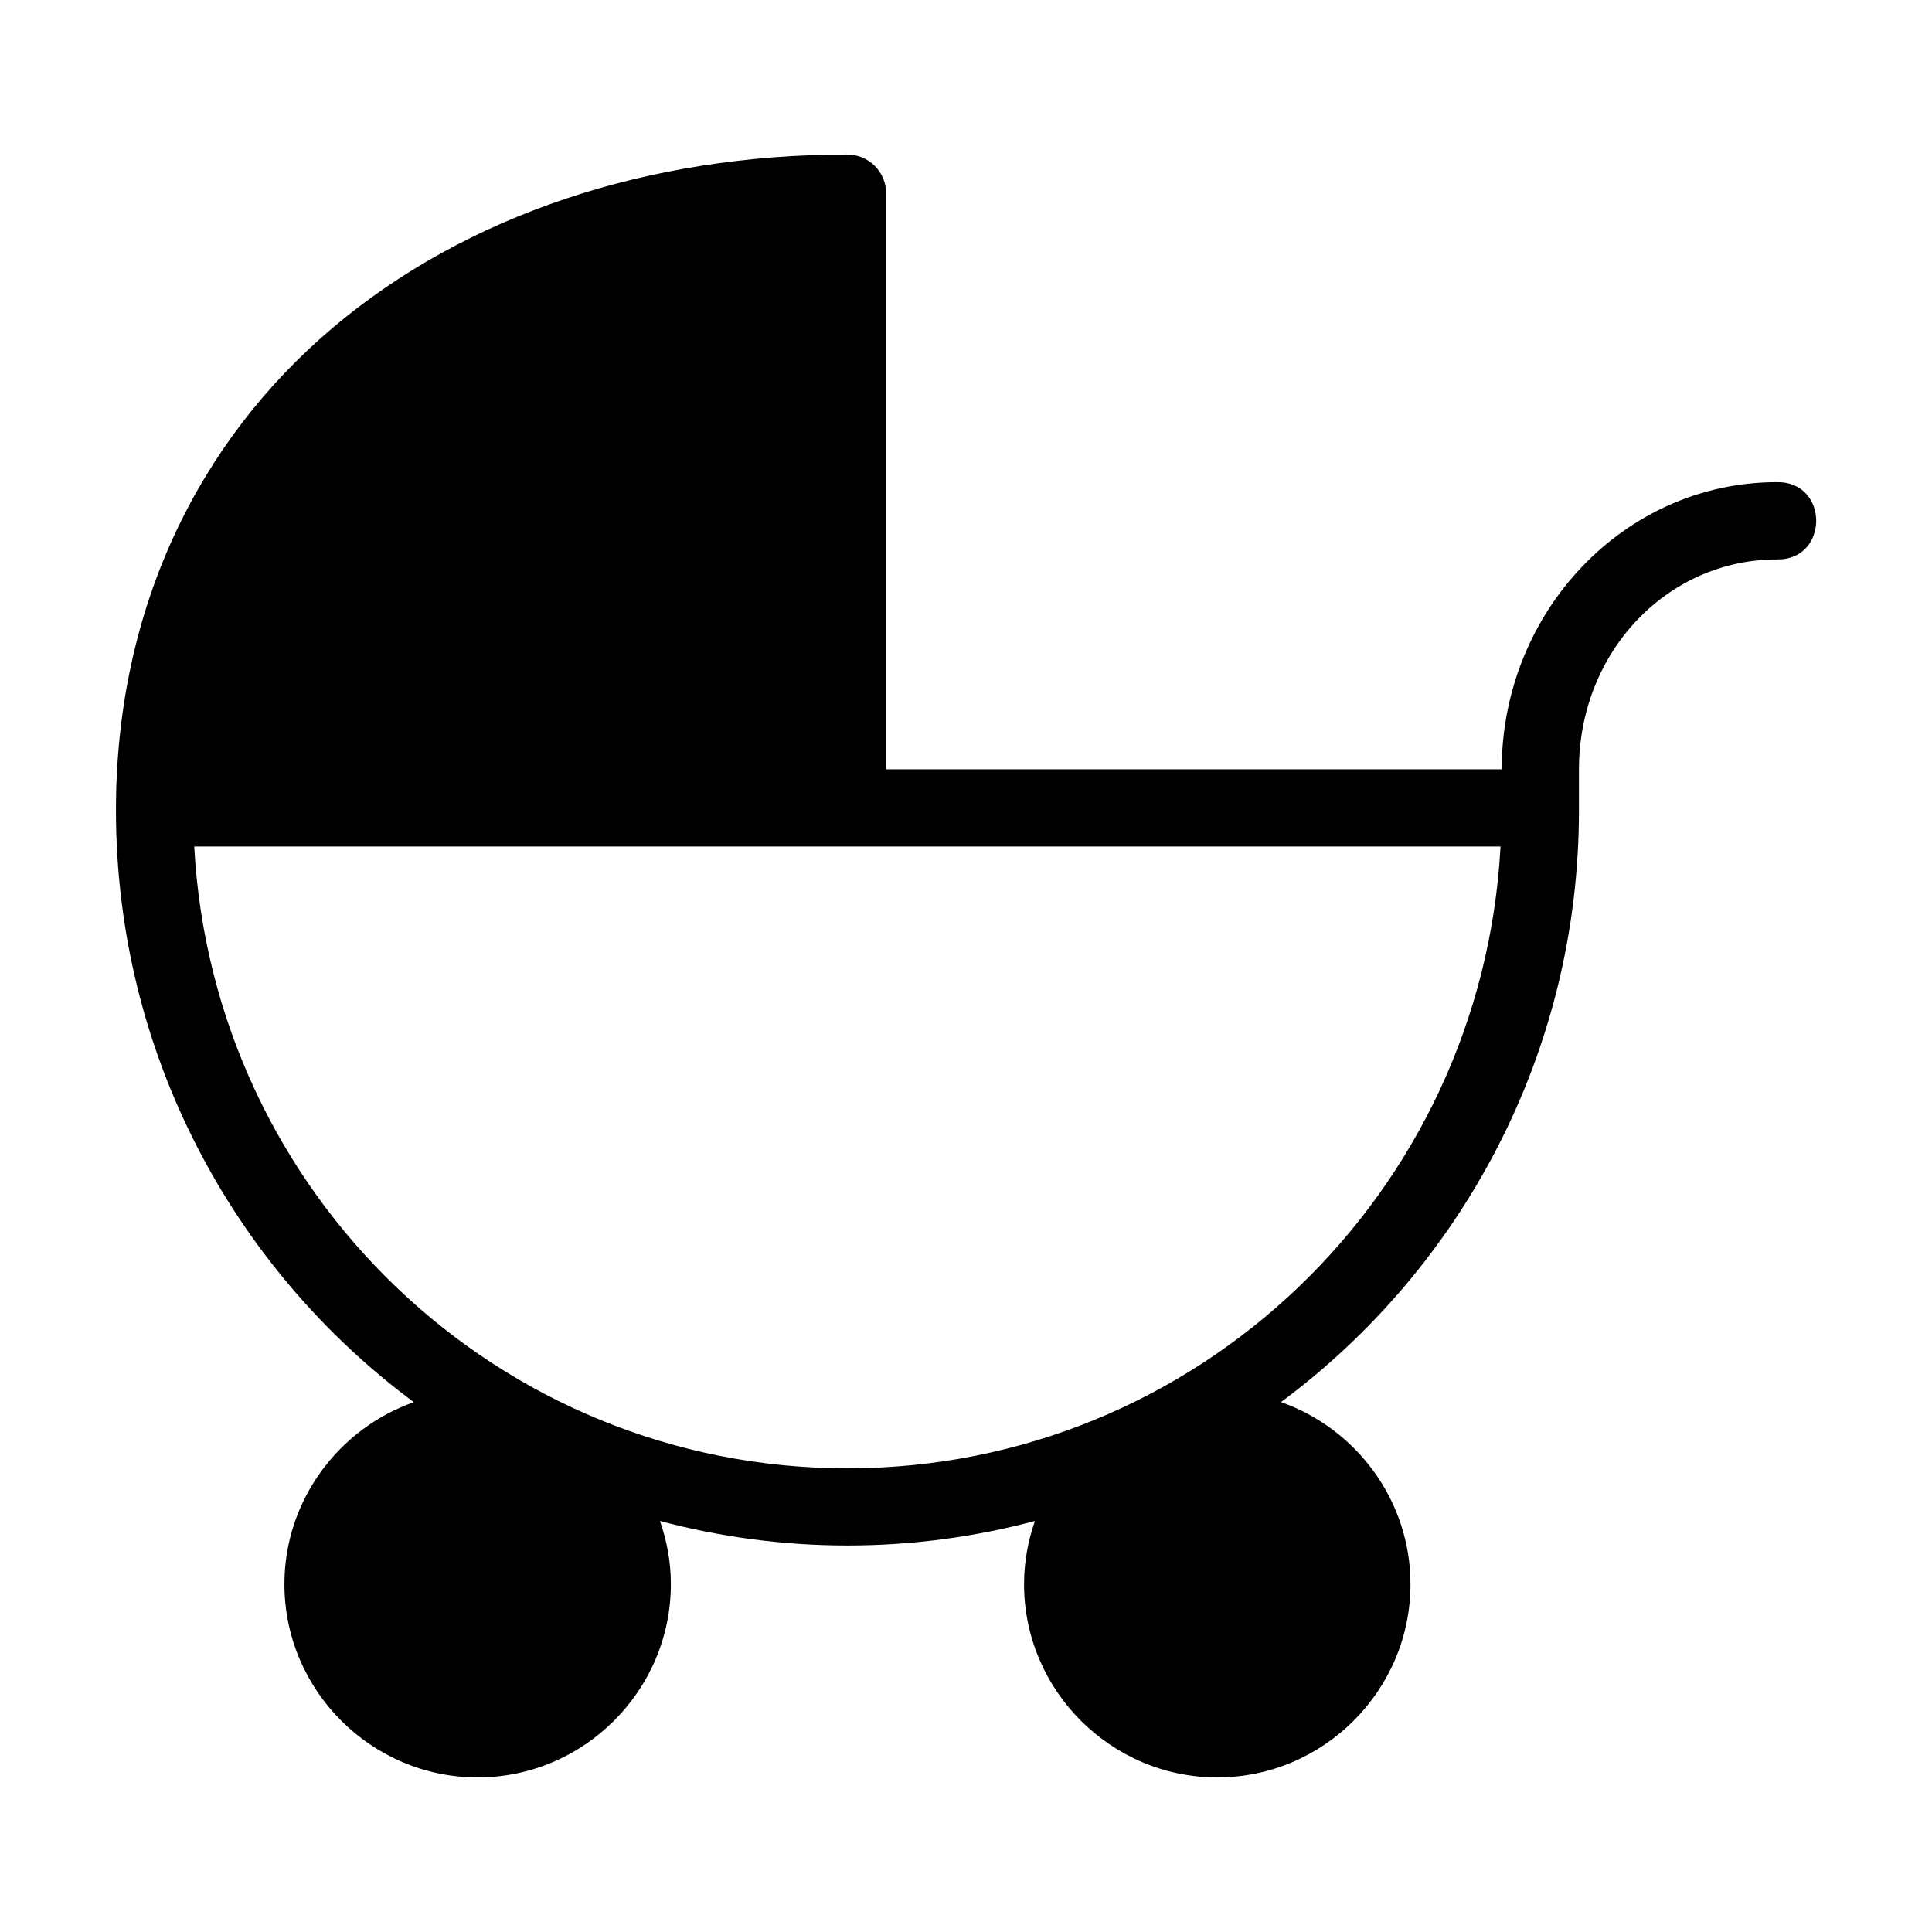
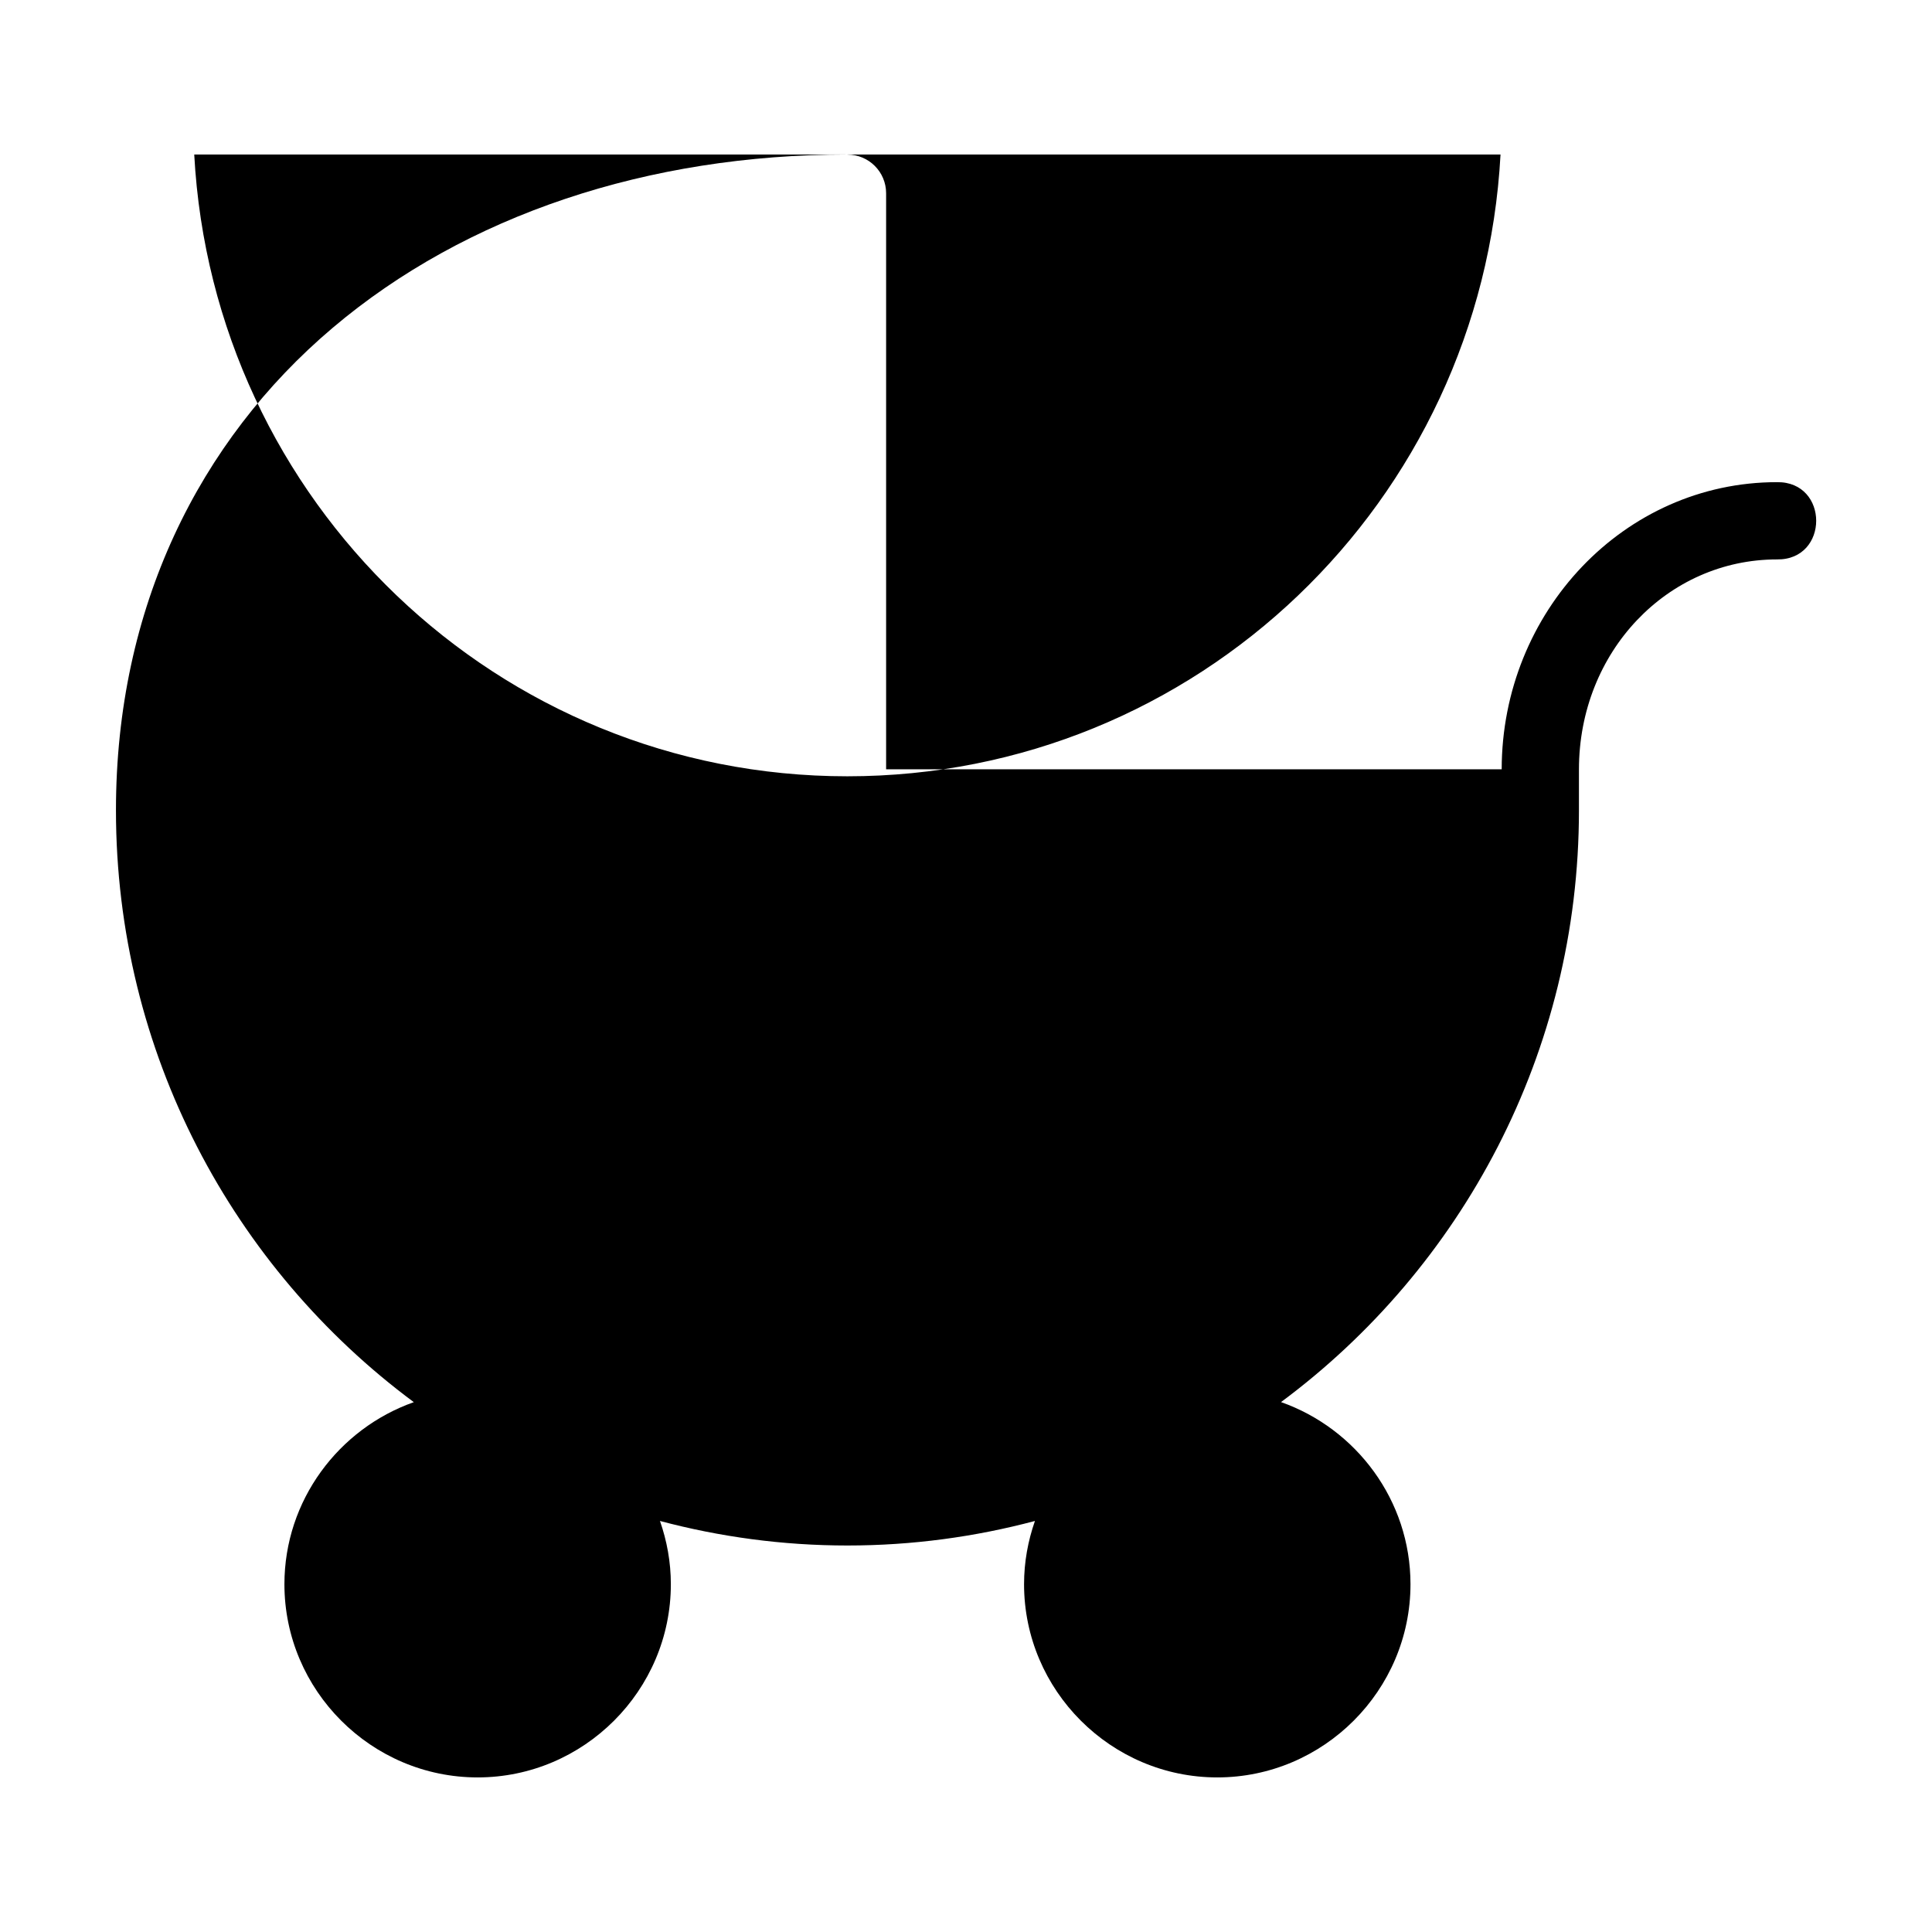
<svg xmlns="http://www.w3.org/2000/svg" height="100px" width="100px" fill="#000000" viewBox="0 0 26.458 26.458" version="1.1" x="0px" y="0px">
  <g transform="translate(0,-270.542)">
-     <path style="color:#000000;font-style:normal;font-variant:normal;font-weight:normal;font-stretch:normal;font-size:medium;line-height:normal;font-family:sans-serif;font-variant-ligatures:normal;font-variant-position:normal;font-variant-caps:normal;font-variant-numeric:normal;font-variant-alternates:normal;font-feature-settings:normal;text-indent:0;text-align:start;text-decoration:none;text-decoration-line:none;text-decoration-style:solid;text-decoration-color:#000000;letter-spacing:normal;word-spacing:normal;text-transform:none;writing-mode:lr-tb;direction:ltr;text-orientation:mixed;dominant-baseline:auto;baseline-shift:baseline;text-anchor:start;white-space:normal;shape-padding:0;clip-rule:nonzero;display:inline;overflow:visible;visibility:visible;opacity:1;isolation:auto;mix-blend-mode:normal;color-interpolation:sRGB;color-interpolation-filters:linearRGB;solid-color:#000000;solid-opacity:1;vector-effect:none;fill:#000000;fill-opacity:1;fill-rule:nonzero;stroke:none;stroke-width:1.058;stroke-linecap:round;stroke-linejoin:round;stroke-miterlimit:4;stroke-dasharray:none;stroke-dashoffset:0;stroke-opacity:1;paint-order:normal;color-rendering:auto;image-rendering:auto;shape-rendering:auto;text-rendering:auto;enable-background:accumulate" d="m 11.605,272.658 c -2.727,0 -5.223,0.827 -7.051,2.375 -1.828,1.548 -2.966,3.828 -2.966,6.605 0,3.321 1.606,6.271 4.079,8.106 -1.028,0.363 -1.772,1.345 -1.772,2.493 0,1.455 1.191,2.646 2.646,2.646 1.455,-2e-5 2.646,-1.191 2.646,-2.646 0,-0.303 -0.054,-0.594 -0.149,-0.866 0.82,0.218 1.68,0.336 2.567,0.336 0.888,0 1.748,-0.118 2.568,-0.336 -0.095,0.272 -0.149,0.562 -0.149,0.866 0,1.455 1.191,2.646 2.646,2.646 1.455,2e-5 2.646,-1.191 2.646,-2.646 0,-1.149 -0.744,-2.131 -1.773,-2.494 2.473,-1.835 4.08,-4.784 4.08,-8.105 v -0.557 c 0,-1.618 1.215,-2.878 2.712,-2.878 0.716,0.01 0.716,-1.068 0,-1.058 -2.093,0 -3.768,1.776 -3.77,3.932 h -8.43 v -7.889 c -2.7e-5,-0.292 -0.237,-0.529 -0.529,-0.529 z m -8.944,9.477 H 20.549 c -0.256,4.753 -4.158,8.515 -8.945,8.515 -4.787,0 -8.688,-3.762 -8.944,-8.515 z" />
+     <path style="color:#000000;font-style:normal;font-variant:normal;font-weight:normal;font-stretch:normal;font-size:medium;line-height:normal;font-family:sans-serif;font-variant-ligatures:normal;font-variant-position:normal;font-variant-caps:normal;font-variant-numeric:normal;font-variant-alternates:normal;font-feature-settings:normal;text-indent:0;text-align:start;text-decoration:none;text-decoration-line:none;text-decoration-style:solid;text-decoration-color:#000000;letter-spacing:normal;word-spacing:normal;text-transform:none;writing-mode:lr-tb;direction:ltr;text-orientation:mixed;dominant-baseline:auto;baseline-shift:baseline;text-anchor:start;white-space:normal;shape-padding:0;clip-rule:nonzero;display:inline;overflow:visible;visibility:visible;opacity:1;isolation:auto;mix-blend-mode:normal;color-interpolation:sRGB;color-interpolation-filters:linearRGB;solid-color:#000000;solid-opacity:1;vector-effect:none;fill:#000000;fill-opacity:1;fill-rule:nonzero;stroke:none;stroke-width:1.058;stroke-linecap:round;stroke-linejoin:round;stroke-miterlimit:4;stroke-dasharray:none;stroke-dashoffset:0;stroke-opacity:1;paint-order:normal;color-rendering:auto;image-rendering:auto;shape-rendering:auto;text-rendering:auto;enable-background:accumulate" d="m 11.605,272.658 c -2.727,0 -5.223,0.827 -7.051,2.375 -1.828,1.548 -2.966,3.828 -2.966,6.605 0,3.321 1.606,6.271 4.079,8.106 -1.028,0.363 -1.772,1.345 -1.772,2.493 0,1.455 1.191,2.646 2.646,2.646 1.455,-2e-5 2.646,-1.191 2.646,-2.646 0,-0.303 -0.054,-0.594 -0.149,-0.866 0.82,0.218 1.68,0.336 2.567,0.336 0.888,0 1.748,-0.118 2.568,-0.336 -0.095,0.272 -0.149,0.562 -0.149,0.866 0,1.455 1.191,2.646 2.646,2.646 1.455,2e-5 2.646,-1.191 2.646,-2.646 0,-1.149 -0.744,-2.131 -1.773,-2.494 2.473,-1.835 4.08,-4.784 4.08,-8.105 v -0.557 c 0,-1.618 1.215,-2.878 2.712,-2.878 0.716,0.01 0.716,-1.068 0,-1.058 -2.093,0 -3.768,1.776 -3.77,3.932 h -8.43 v -7.889 c -2.7e-5,-0.292 -0.237,-0.529 -0.529,-0.529 z H 20.549 c -0.256,4.753 -4.158,8.515 -8.945,8.515 -4.787,0 -8.688,-3.762 -8.944,-8.515 z" />
  </g>
</svg>